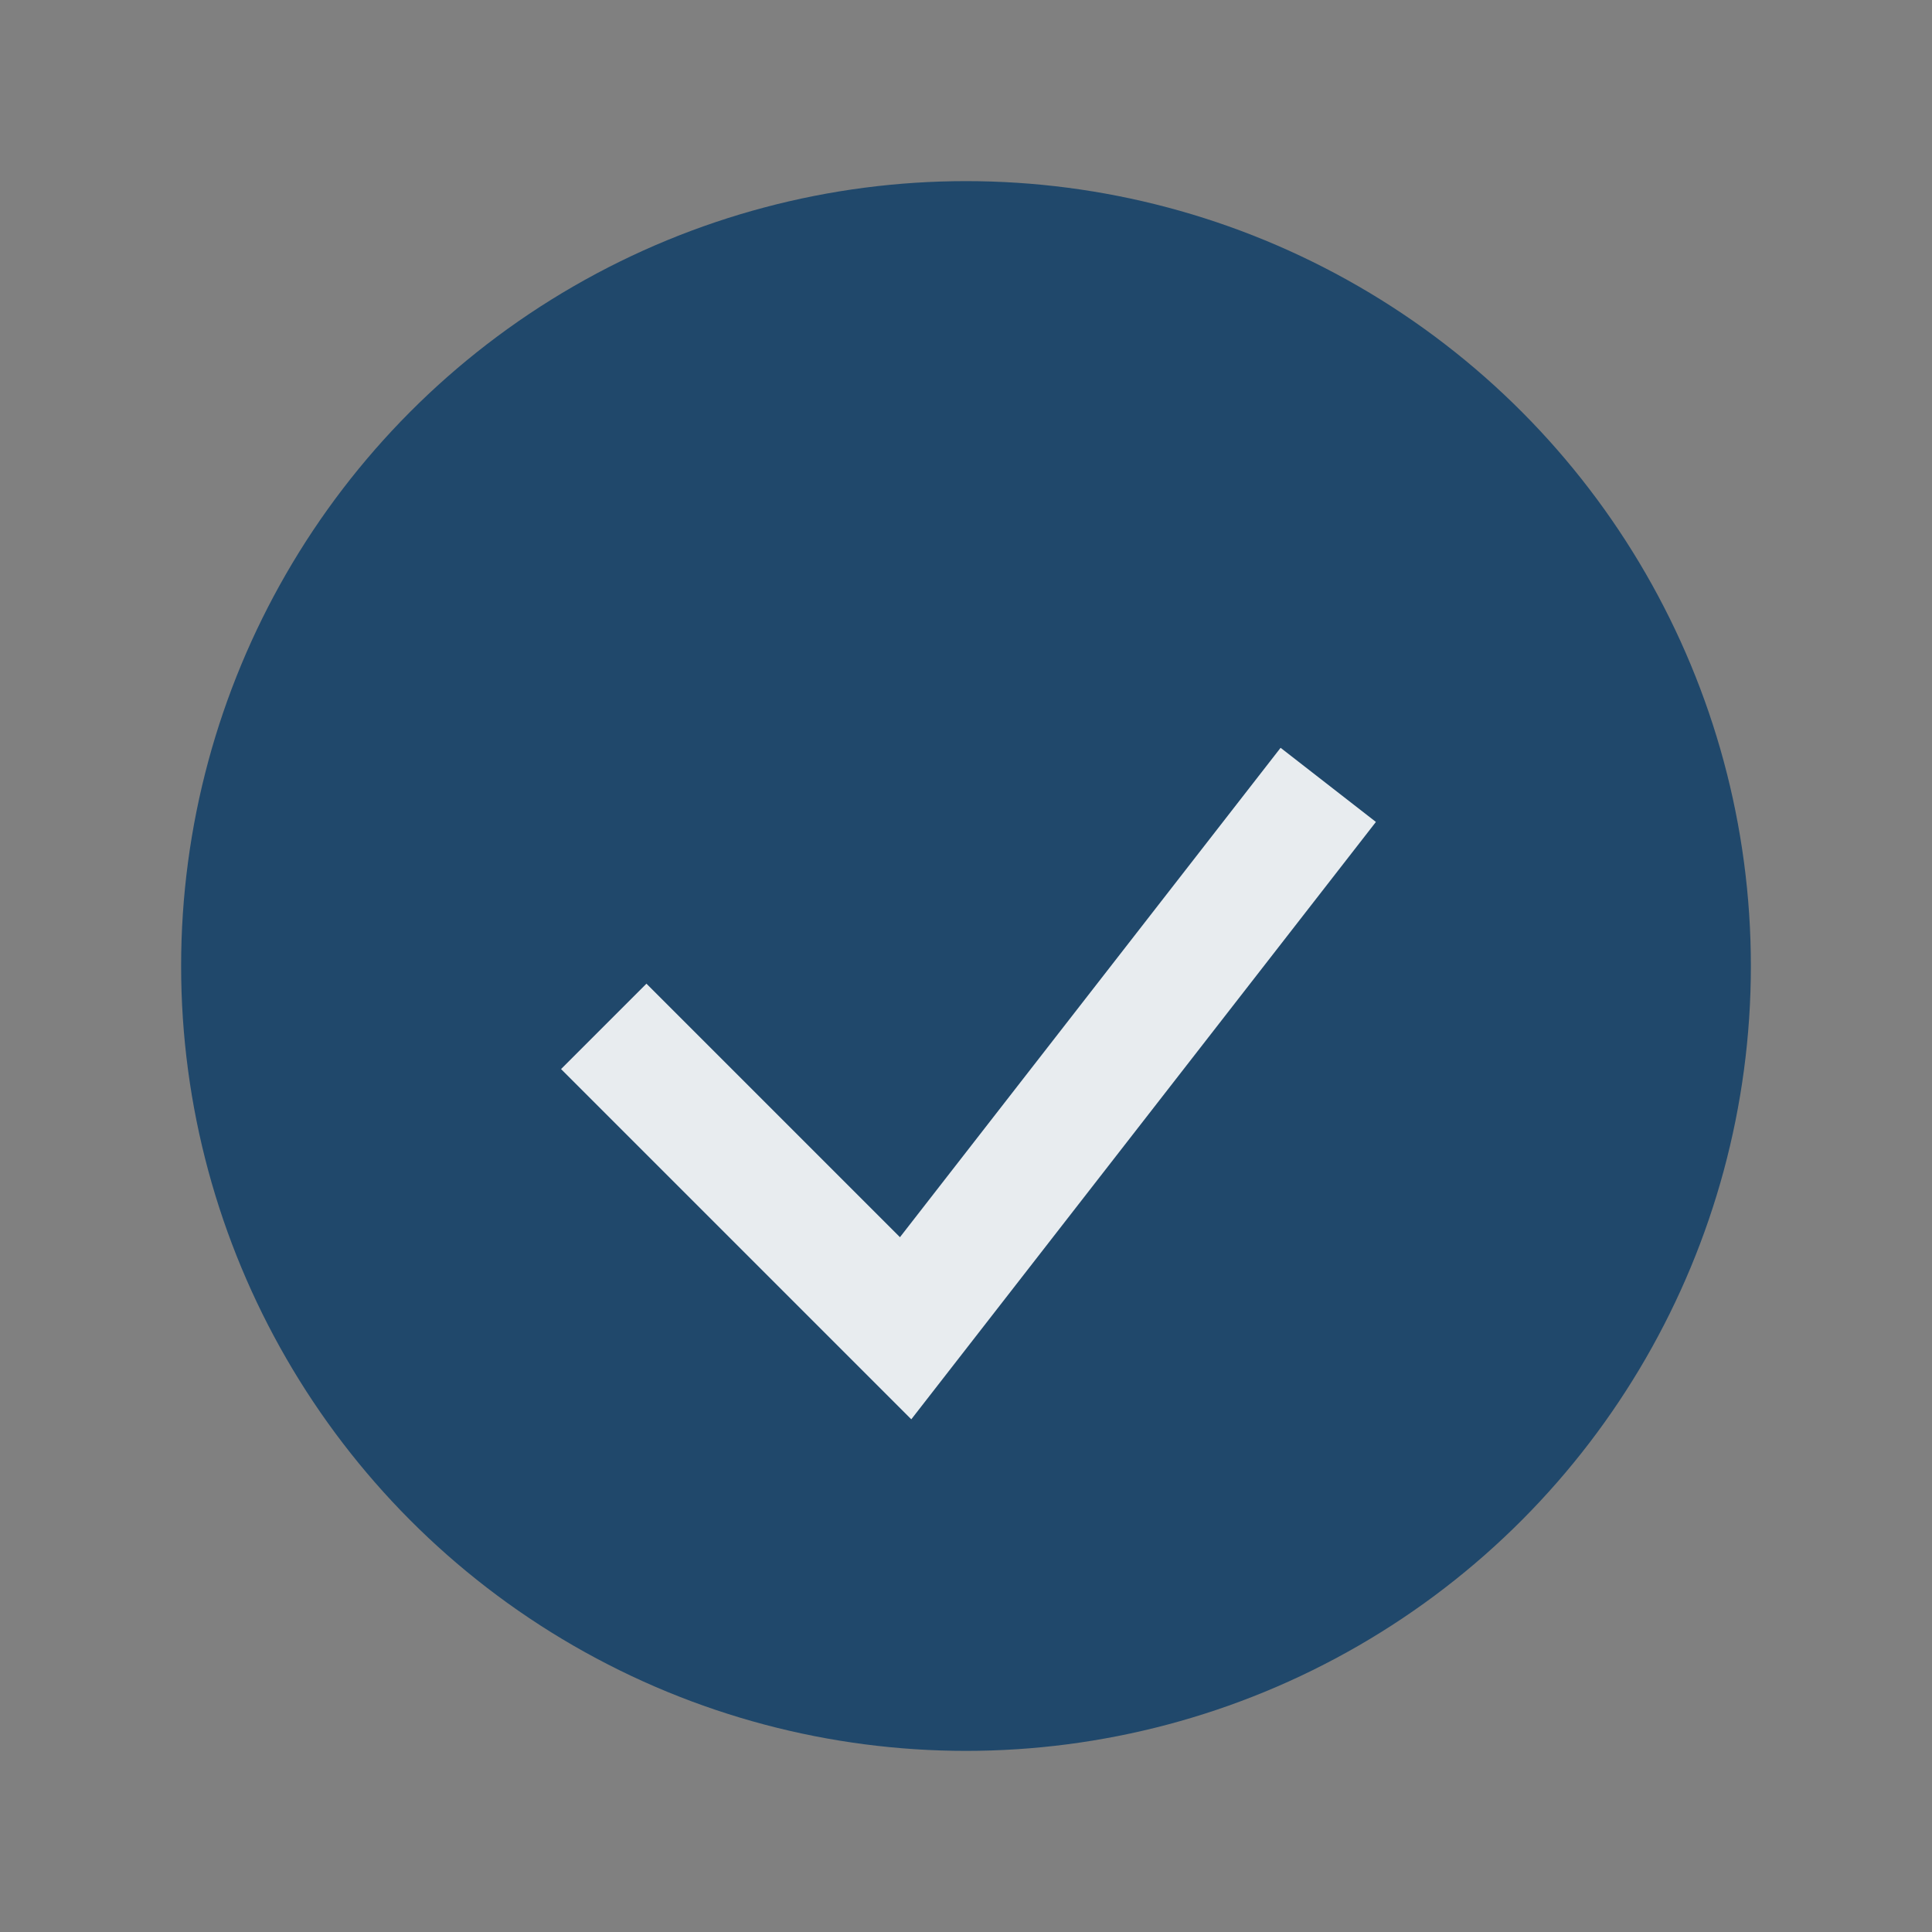
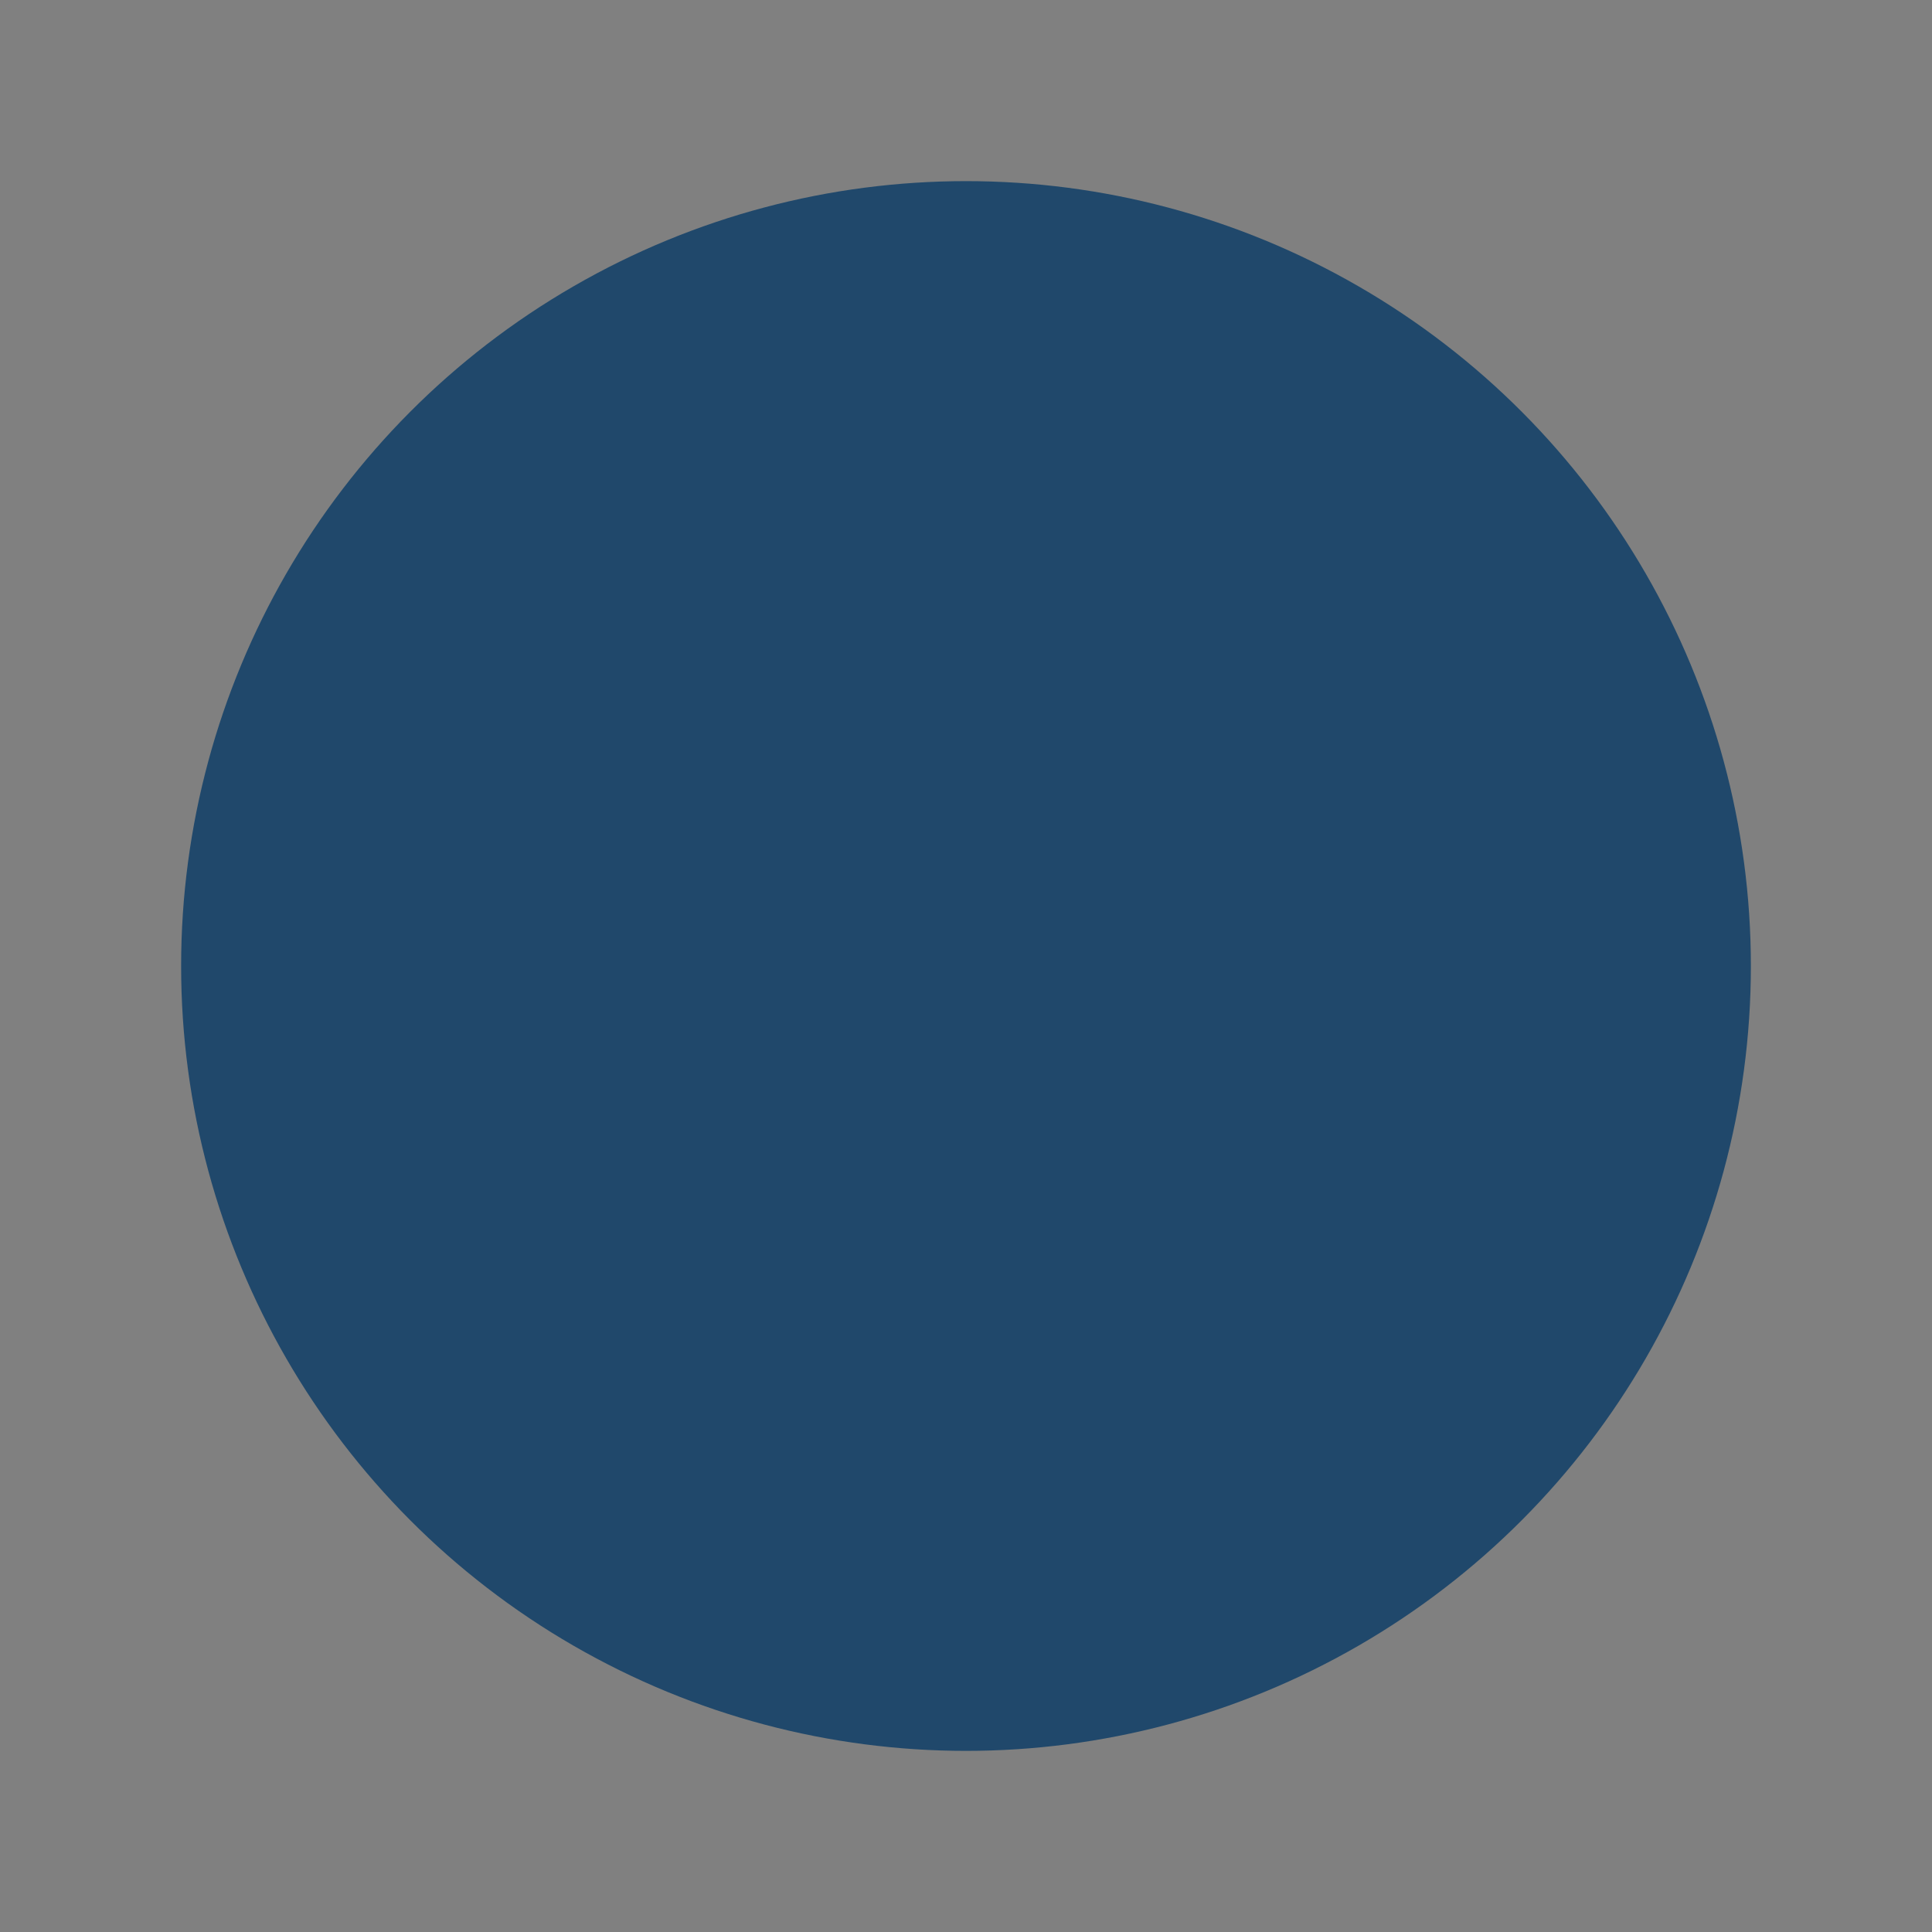
<svg xmlns="http://www.w3.org/2000/svg" width="32" height="32" viewBox="0 0 32 32">
  <rect x="0" y="0" width="32" height="32" fill="#808080" stroke="none" />
  <circle cx="16" cy="16" r="13" fill="#20486B" />
-   <path d="M10 17l5 5 7-9" stroke="#E8ECEF" stroke-width="2" fill="none" />
</svg>